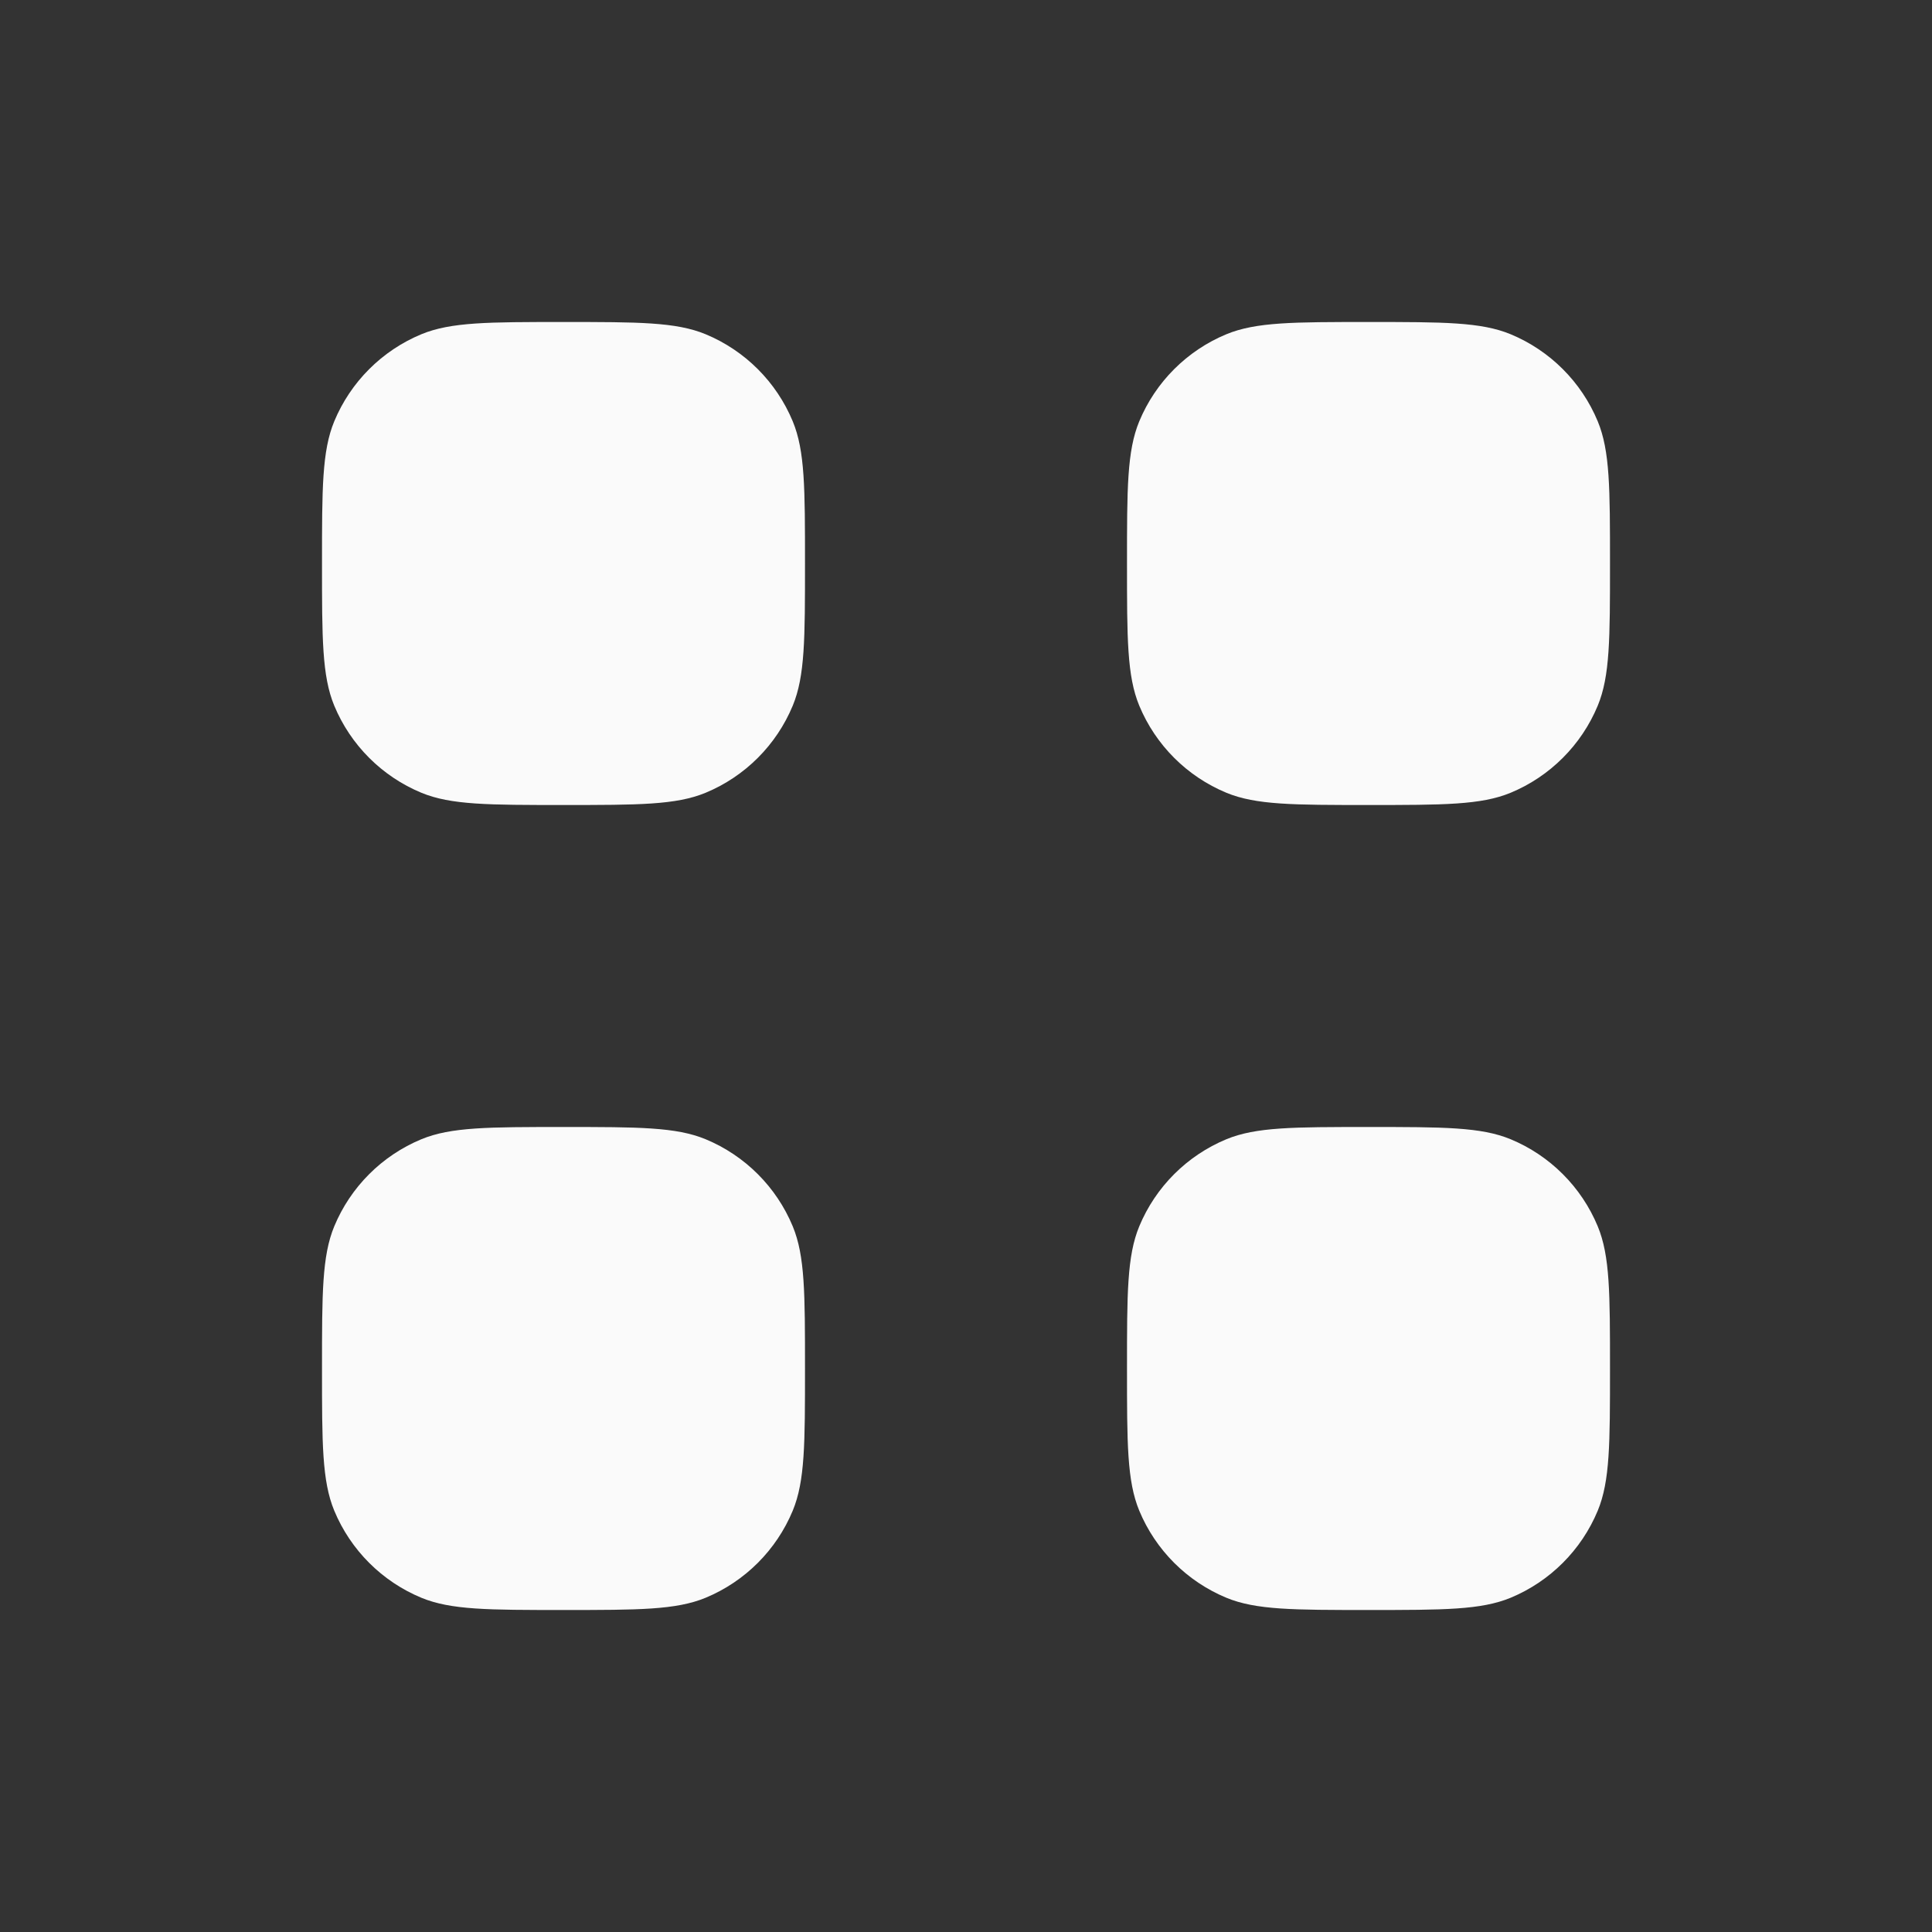
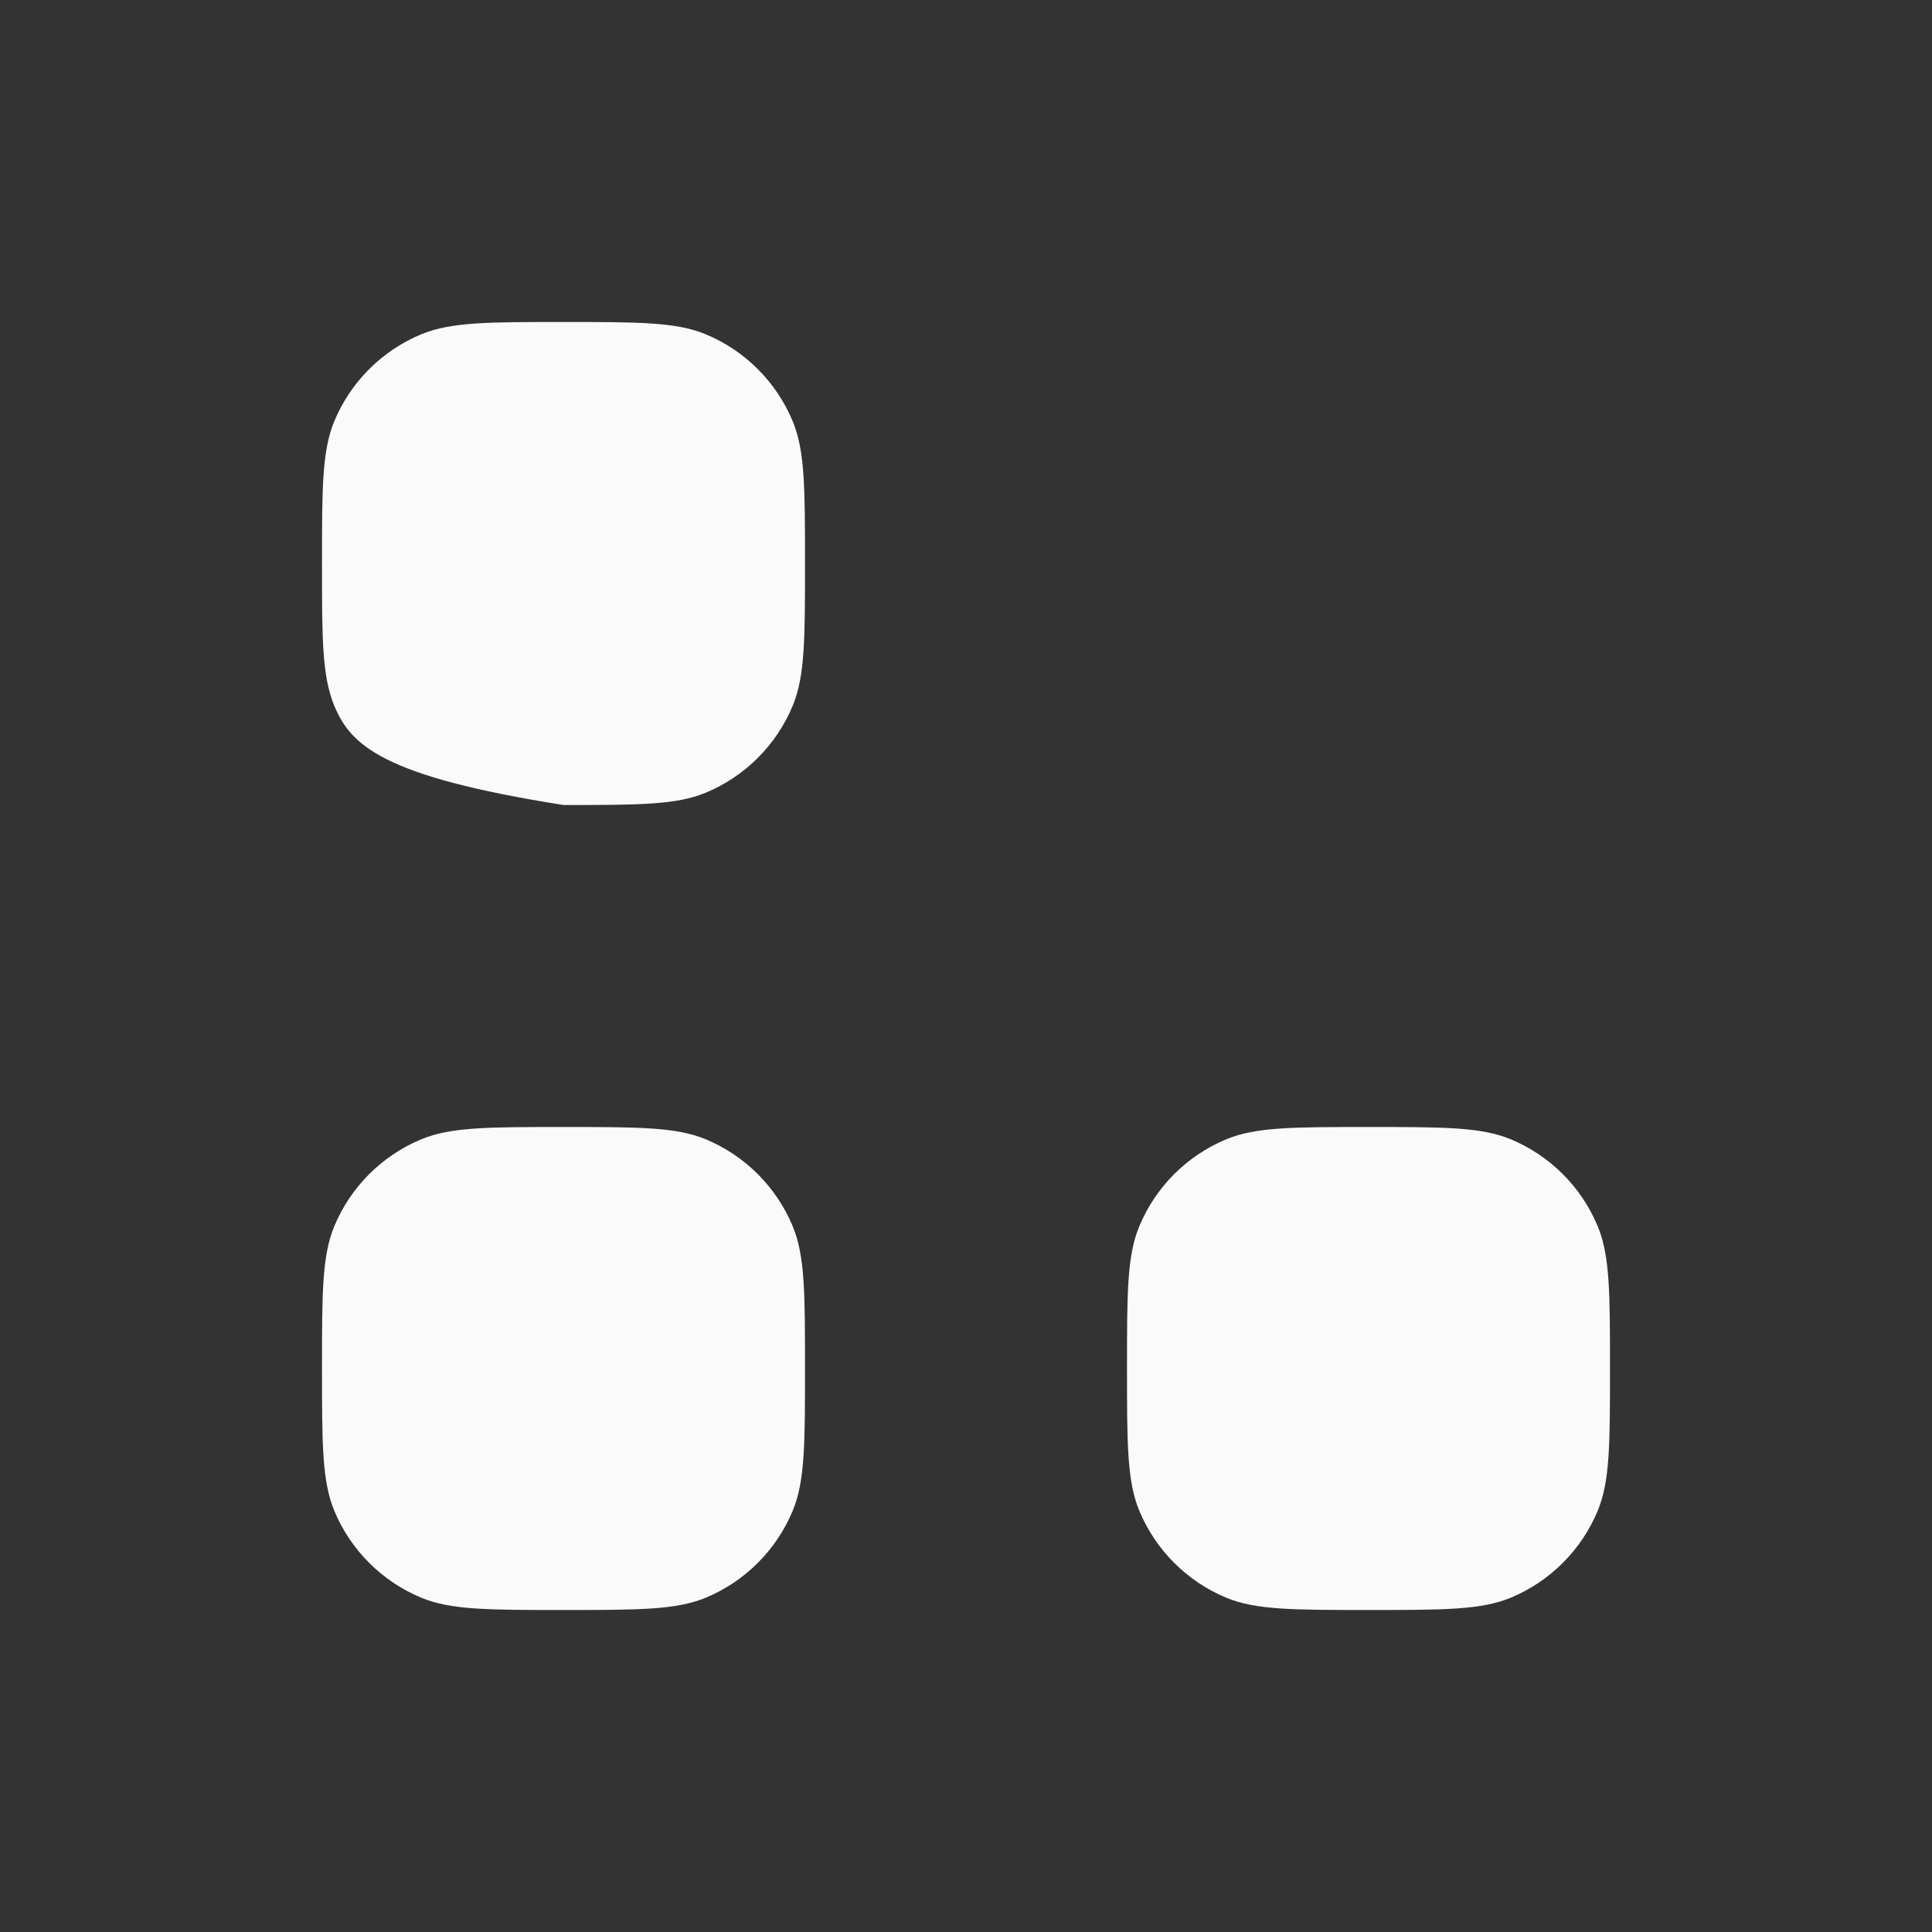
<svg xmlns="http://www.w3.org/2000/svg" width="30" height="30" viewBox="0 0 30 30" fill="none">
  <rect x="0" y="0" width="30" height="30" fill="#333333" stroke="none" />
-   <path d="M5 8.75C5 7.585 5 7.003 5.19 6.543C5.444 5.931 5.931 5.444 6.543 5.19C7.003 5 7.585 5 8.75 5C9.915 5 10.497 5 10.957 5.19C11.569 5.444 12.056 5.931 12.31 6.543C12.5 7.003 12.5 7.585 12.5 8.75C12.5 9.915 12.5 10.497 12.31 10.957C12.056 11.569 11.569 12.056 10.957 12.31C10.497 12.5 9.915 12.5 8.75 12.5C7.585 12.5 7.003 12.5 6.543 12.31C5.931 12.056 5.444 11.569 5.19 10.957C5 10.497 5 9.915 5 8.75Z" fill="#FAFAFA" />
-   <path d="M17.5 8.75C17.5 7.585 17.5 7.003 17.69 6.543C17.944 5.931 18.431 5.444 19.043 5.19C19.503 5 20.085 5 21.25 5C22.415 5 22.997 5 23.457 5.19C24.069 5.444 24.556 5.931 24.81 6.543C25 7.003 25 7.585 25 8.75C25 9.915 25 10.497 24.81 10.957C24.556 11.569 24.069 12.056 23.457 12.31C22.997 12.5 22.415 12.5 21.25 12.5C20.085 12.5 19.503 12.5 19.043 12.31C18.431 12.056 17.944 11.569 17.69 10.957C17.5 10.497 17.5 9.915 17.5 8.75Z" fill="#FAFAFA" />
+   <path d="M5 8.75C5 7.585 5 7.003 5.19 6.543C5.444 5.931 5.931 5.444 6.543 5.19C7.003 5 7.585 5 8.75 5C9.915 5 10.497 5 10.957 5.19C11.569 5.444 12.056 5.931 12.31 6.543C12.5 7.003 12.5 7.585 12.5 8.75C12.5 9.915 12.5 10.497 12.31 10.957C12.056 11.569 11.569 12.056 10.957 12.31C10.497 12.5 9.915 12.5 8.75 12.5C5.931 12.056 5.444 11.569 5.19 10.957C5 10.497 5 9.915 5 8.75Z" fill="#FAFAFA" />
  <path d="M5 21.25C5 20.085 5 19.503 5.19 19.043C5.444 18.431 5.931 17.944 6.543 17.69C7.003 17.5 7.585 17.5 8.75 17.5C9.915 17.5 10.497 17.5 10.957 17.69C11.569 17.944 12.056 18.431 12.31 19.043C12.5 19.503 12.5 20.085 12.5 21.25C12.5 22.415 12.5 22.997 12.31 23.457C12.056 24.069 11.569 24.556 10.957 24.81C10.497 25 9.915 25 8.75 25C7.585 25 7.003 25 6.543 24.81C5.931 24.556 5.444 24.069 5.19 23.457C5 22.997 5 22.415 5 21.25Z" fill="#FAFAFA" />
  <path d="M17.5 21.25C17.5 20.085 17.5 19.503 17.69 19.043C17.944 18.431 18.431 17.944 19.043 17.69C19.503 17.5 20.085 17.5 21.25 17.5C22.415 17.5 22.997 17.5 23.457 17.69C24.069 17.944 24.556 18.431 24.81 19.043C25 19.503 25 20.085 25 21.25C25 22.415 25 22.997 24.81 23.457C24.556 24.069 24.069 24.556 23.457 24.81C22.997 25 22.415 25 21.25 25C20.085 25 19.503 25 19.043 24.81C18.431 24.556 17.944 24.069 17.69 23.457C17.5 22.997 17.5 22.415 17.5 21.25Z" fill="#FAFAFA" />
</svg>